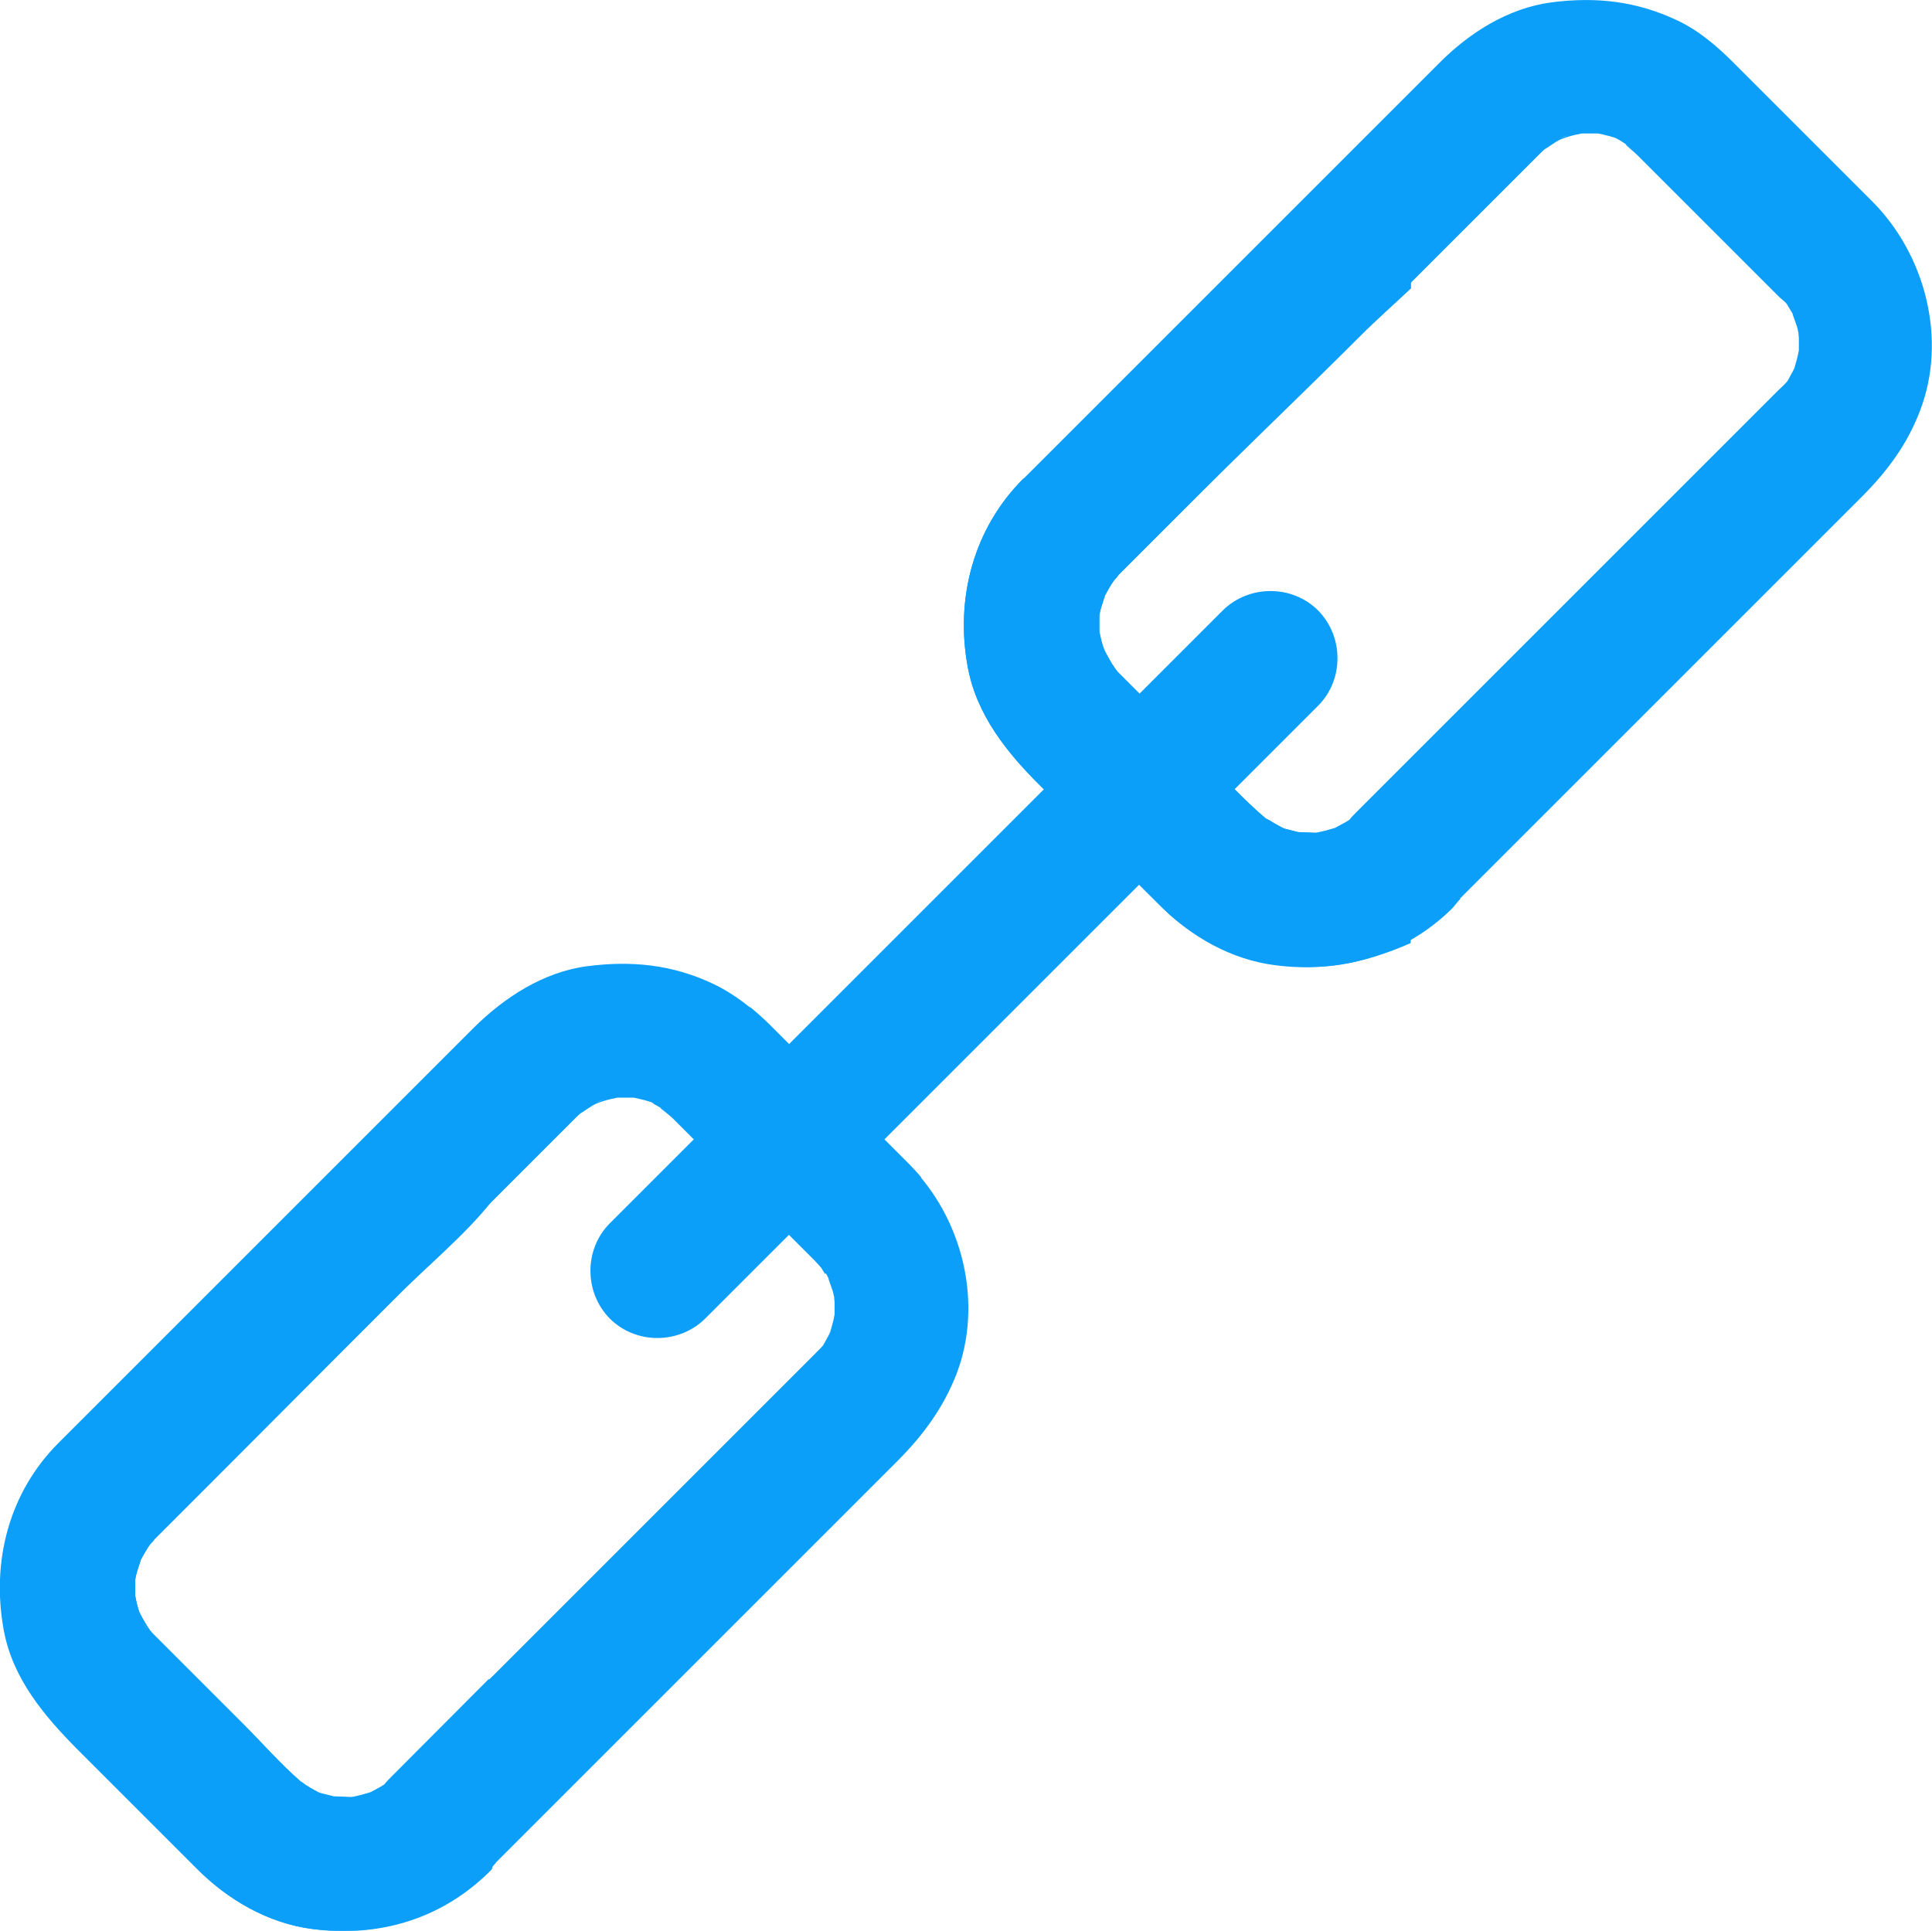
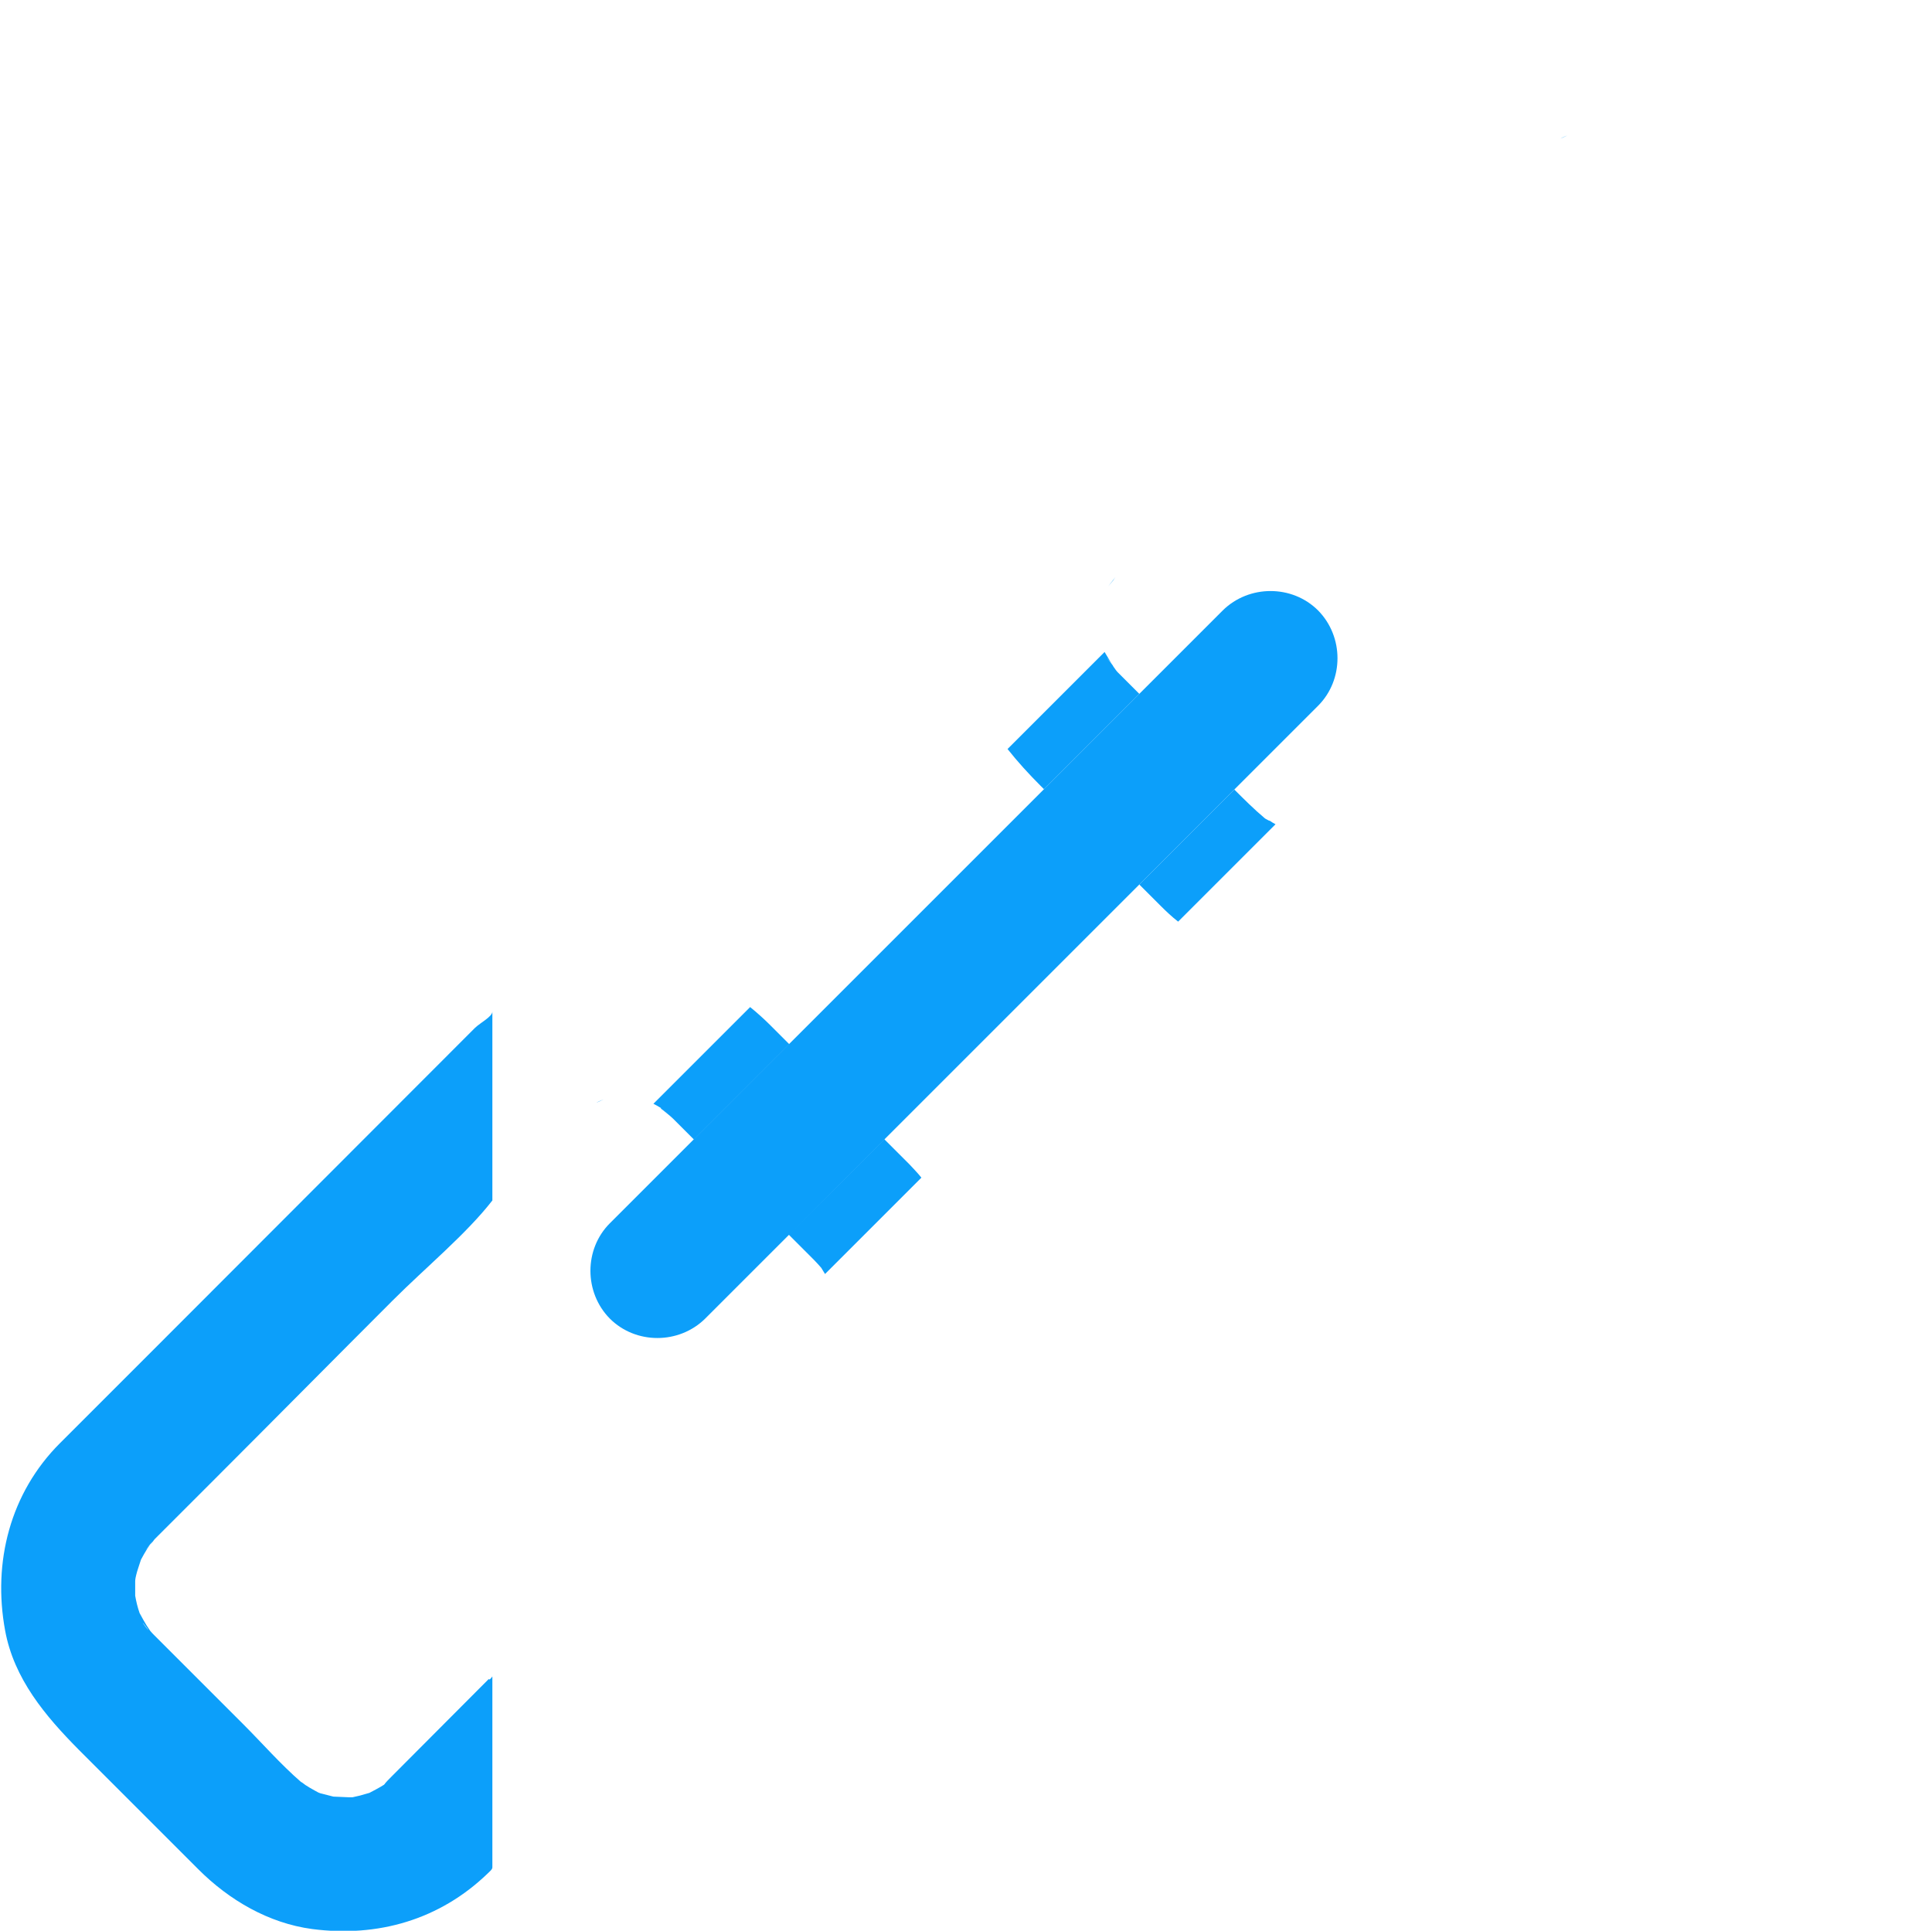
<svg xmlns="http://www.w3.org/2000/svg" id="Layer_2" data-name="Layer 2" viewBox="0 0 56.74 56.71">
  <defs>
    <style>
      .cls-1 {
        fill: #0c9ffa;
      }
    </style>
  </defs>
  <g id="Layer_1-2" data-name="Layer 1">
    <g>
-       <path class="cls-1" d="M14.56,54.71c2.59-2.59,5.18-5.18,7.77-7.77,1.34-1.34,2.68-2.68,4.02-4.02.75-.75,1.35-1.56,1.74-2.56.8-2.09.18-4.59-1.39-6.15-1.36-1.36-2.72-2.72-4.08-4.08-.49-.49-1.04-.93-1.67-1.23-1.2-.57-2.4-.69-3.71-.52-1.28.17-2.42.91-3.32,1.8-3.04,3.04-6.07,6.07-9.11,9.11-1.03,1.03-2.06,2.06-3.09,3.09-1.46,1.46-1.98,3.49-1.61,5.5.26,1.42,1.18,2.51,2.16,3.5,1.17,1.17,2.35,2.35,3.52,3.52.9.9,2.06,1.58,3.34,1.75,1.92.25,3.76-.27,5.17-1.63.1-.1.17-.21.26-.3ZM17.73,32.29c-.1.05-.17.08-.22.1.07-.04.15-.07.22-.1ZM4.36,47.89s0-.01-.02-.02c-.1-.1-.3-.41.02.02ZM10.35,52.78s-.05,0-.09,0c-.1,0-.38-.02-.47-.02-.12-.03-.24-.06-.35-.09-.02,0-.06-.02-.09-.03-.04-.02-.07-.04-.11-.06-.09-.05-.18-.1-.27-.16-.07-.05-.1-.08-.13-.09-.6-.52-1.14-1.14-1.7-1.7-.8-.8-1.59-1.59-2.39-2.39-.07-.07-.14-.14-.21-.21-.05-.05-.09-.09-.13-.14-.07-.1-.14-.21-.2-.32-.04-.07-.07-.13-.11-.2-.06-.17-.1-.34-.13-.51,0-.1,0-.2,0-.3,0-.04,0-.08,0-.12,0-.07.02-.15.03-.19.02-.1.11-.35.14-.45.06-.11.12-.22.19-.33.08-.12.32-.43-.07.07.07-.09.13-.17.21-.25.03-.03.05-.07.08-.1.1-.1.19-.19.29-.29.51-.51,1.03-1.03,1.54-1.54,1.72-1.72,3.45-3.45,5.17-5.17,1.53-1.53,3.06-3.06,4.58-4.58.27-.27.54-.54.81-.81.1-.1.22-.19.33-.29-.54.44.04,0,.21-.08,0,0,.01,0,.02-.01.05-.02.13-.05.19-.07.1-.03.2-.06.3-.08.03,0,.09-.02.14-.03.16,0,.32,0,.48,0,.07.01.14.03.22.05.1.02.19.05.29.08.2.1.38.21.56.34-.55-.38-.03,0,.12.15.1.1.2.2.3.3.37.37.75.75,1.12,1.12.81.81,1.63,1.63,2.44,2.44.08.08.17.17.25.25.01.01.02.02.03.03.08.08.15.16.22.24,0,0,0,0,0,0,0,0,0,0,0,0,.06.1.12.2.17.3,0,.05.13.36.15.47,0,.03.01.06.02.09,0,.04,0,.09.01.12,0,.1,0,.21,0,.31,0,.03,0,.06,0,.08-.03.18-.08.35-.13.52-.03.07-.07.14-.11.21-.02.04-.05.09-.07.13-.01.01-.02.04-.04.06-.07.09-.16.16-.23.24-.09.09-.17.17-.26.26-3.09,3.09-6.18,6.18-9.27,9.27-.96.96-1.92,1.92-2.88,2.88-.07.07-.14.14-.2.22-.14.09-.28.16-.43.24-.09.03-.19.05-.28.08-.07.02-.15.03-.22.05h0Z" />
-       <path class="cls-1" d="M42.88,26.39c2.59-2.59,5.18-5.18,7.77-7.77,1.34-1.34,2.68-2.68,4.02-4.02.75-.75,1.34-1.54,1.72-2.54.8-2.09.16-4.57-1.4-6.14-1.36-1.36-2.72-2.72-4.08-4.08-.49-.49-1.03-.95-1.65-1.24-1.2-.57-2.4-.7-3.7-.53-1.28.17-2.42.9-3.31,1.8-3.04,3.04-6.07,6.07-9.11,9.11-1.03,1.03-2.06,2.06-3.09,3.09-1.46,1.46-2,3.51-1.63,5.52.26,1.42,1.16,2.53,2.15,3.51,1.17,1.17,2.34,2.35,3.52,3.52.9.9,2.08,1.57,3.36,1.73,1.92.25,3.77-.28,5.17-1.64.1-.1.18-.22.27-.31h0ZM46.05,3.97c-.1.05-.17.08-.22.1.07-.04.15-.07.22-.1ZM32.68,19.57s0-.01-.02-.02c-.09-.1-.3-.41.02.02ZM38.67,24.46s-.05,0-.09,0c-.1,0-.38-.02-.47-.02-.12-.03-.24-.06-.35-.09-.02,0-.06-.02-.09-.03-.04-.02-.07-.04-.11-.06-.09-.05-.18-.1-.27-.16-.07-.04-.12-.06-.14-.08-.61-.52-1.16-1.12-1.72-1.68-.8-.8-1.59-1.59-2.39-2.39-.07-.07-.14-.14-.21-.21-.05-.05-.08-.11-.12-.16-.07-.1-.13-.22-.19-.33-.04-.07-.07-.13-.1-.2-.06-.17-.1-.34-.13-.51,0-.1,0-.2,0-.3,0-.04,0-.08,0-.12,0-.07.02-.15.03-.19.02-.1.11-.35.14-.45.06-.11.12-.22.19-.33.08-.12.32-.43-.07.07.07-.09.13-.17.21-.25.03-.03.05-.07.08-.1.1-.1.19-.19.29-.29.51-.51,1.03-1.03,1.54-1.54,1.72-1.72,3.45-3.45,5.17-5.17,1.53-1.53,3.06-3.06,4.58-4.58.27-.27.54-.54.81-.81.1-.1.22-.19.33-.29-.54.44.04,0,.21-.08,0,0,.01,0,.02-.01.05-.02.13-.05.19-.07.1-.03.2-.06.3-.08.03,0,.09-.02.14-.03.16,0,.32,0,.48,0,.07.01.15.03.22.05.1.02.19.05.29.08.2.1.37.23.55.35-.55-.38-.05.01.1.16.1.1.2.2.3.3.37.37.75.75,1.12,1.12.81.81,1.63,1.63,2.44,2.44.08.08.17.17.25.25.01.01.02.02.03.03.08.08.17.14.24.22,0,0,0,0,0,0,0,0,0,0,0,0,.06.1.12.2.18.3,0,.05.13.35.15.47,0,.03.01.06.02.09,0,.04,0,.09.01.12,0,.1,0,.21,0,.31,0,.03,0,.06,0,.08-.03.17-.08.35-.13.52-.03.07-.07.14-.11.21-.02.04-.05.09-.07.13-.01.01-.02.04-.04.06-.07.09-.16.16-.24.24-.09.09-.17.17-.26.26-3.09,3.09-6.18,6.18-9.27,9.27-.96.96-1.92,1.92-2.88,2.88-.07.07-.14.14-.2.22-.14.09-.28.16-.43.24-.09.03-.19.05-.28.08-.07.02-.15.03-.22.05h0Z" />
      <g>
        <path class="cls-1" d="M32.67,19.55s-.01-.02-.02-.03c-.26-.35-.07-.08.02.03Z" />
        <path class="cls-1" d="M45.83,4.07s.12-.05.22-.1c-.07.03-.15.06-.22.1Z" />
        <path class="cls-1" d="M17.73,32.29c-.07.03-.15.06-.22.1.05-.02.12-.05.22-.1Z" />
      </g>
      <path class="cls-1" d="M14.35,49.32c-.96.96-1.91,1.92-2.87,2.88-.07.07-.14.14-.2.22-.14.09-.28.16-.43.24-.09.03-.19.05-.28.08-.07.02-.15.03-.22.05-.02,0-.05,0-.09,0-.1,0-.38-.02-.47-.02-.12-.03-.24-.06-.35-.09-.02,0-.06-.02-.09-.03-.04-.02-.07-.04-.11-.06-.09-.05-.18-.1-.27-.16-.07-.05-.1-.08-.13-.09-.6-.52-1.14-1.14-1.7-1.7-.8-.8-1.59-1.59-2.39-2.39-.07-.07-.14-.14-.21-.21-.05-.05-.09-.09-.13-.14-.07-.1-.14-.21-.2-.32-.04-.07-.07-.13-.11-.2-.06-.17-.1-.34-.13-.51,0-.1,0-.2,0-.3,0-.04,0-.08,0-.12,0-.07.02-.15.03-.19.02-.1.11-.35.14-.45.06-.11.12-.22.19-.33.02-.03.05-.07.08-.11-.05.06-.1.12-.15.18.3-.38.23-.3.15-.18.02-.02.04-.05.06-.07.03-.03.05-.07.08-.1.1-.1.19-.19.29-.29.51-.51,1.03-1.03,1.54-1.54,1.72-1.72,3.43-3.45,5.15-5.17.98-.98,2.17-1.96,2.93-2.94v-5.55c0,.15-.34.32-.51.48-3.04,3.04-6.06,6.07-9.1,9.11-1.03,1.03-2.06,2.06-3.09,3.09-1.46,1.46-1.98,3.49-1.61,5.5.26,1.42,1.18,2.51,2.16,3.5,1.17,1.17,2.35,2.35,3.52,3.52.9.9,2.06,1.58,3.34,1.75,1.92.25,3.74-.27,5.15-1.63.06-.06.14-.12.14-.18v-5.61s-.04.06-.08.09h0ZM4.35,47.87c-.1-.1-.3-.41.02.02,0,0,0-.01-.02-.02Z" />
      <path class="cls-1" d="M19.41,32.56c.08.05.16.1.24.15-.22-.15-.27-.18-.24-.15Z" />
      <path class="cls-1" d="M32.54,17.23c.05-.06.1-.12.15-.18.08-.12.15-.2-.15.18Z" />
-       <path class="cls-1" d="M30.05,14.06c-1.46,1.46-2,3.51-1.63,5.52.26,1.42,1.16,2.53,2.15,3.51,1.17,1.17,2.34,2.35,3.52,3.52.9.9,2.17,1.57,3.45,1.73,1.34.17,2.5-.03,3.89-.64v-5.26c-.5.48-1.04.95-1.52,1.43-.07.07-.19.14-.25.22-.14.09-.31.16-.45.24-.09.03-.2.05-.29.08-.07.02-.16.03-.23.05-.02,0-.06,0-.09,0-.1,0-.38-.02-.47-.02-.12-.03-.24-.06-.36-.09-.02,0-.06-.02-.09-.03-.04-.02-.07-.04-.11-.06-.09-.05-.19-.1-.28-.16-.07-.04-.12-.06-.14-.08-.61-.52-1.16-1.12-1.72-1.68-.8-.8-1.59-1.59-2.39-2.39-.07-.07-.14-.14-.21-.21-.05-.05-.08-.11-.12-.16-.01-.02-.02-.03-.03-.05-.09-.1-.28-.38-.02-.03-.05-.08-.1-.17-.15-.25-.04-.07-.07-.13-.1-.2-.06-.17-.1-.34-.13-.51,0-.1,0-.2,0-.3,0-.04,0-.08,0-.12,0-.07.02-.15.03-.19.02-.1.11-.35.14-.45.06-.11.12-.22.19-.33.02-.03.05-.07.08-.11-.05.06-.1.12-.15.18.3-.38.23-.3.15-.18.02-.02.04-.05.06-.07.03-.03.05-.07.08-.1.1-.1.19-.19.29-.29.51-.51,1.03-1.03,1.54-1.54,1.72-1.72,3.54-3.45,5.26-5.17.47-.47.99-.93,1.49-1.4V2.88c-2.78,2.7-5.49,5.39-8.18,8.09-1.03,1.03-2.15,2.06-3.18,3.09h0Z" />
      <path class="cls-1" d="M32.68,19.57s-.03-.03-.04-.05c0,0,.01.02.02.03,0,0,0,0,0,0,0,0,.01.01.02.02h0Z" />
      <path class="cls-1" d="M35.91,17.93c-2.23,2.23-4.47,4.47-6.7,6.7-3.3,3.3-6.59,6.59-9.89,9.89-.47.47-.94.94-1.41,1.41-.76.76-.76,2.03,0,2.8.76.76,2.03.76,2.8,0,2.23-2.23,4.47-4.47,6.7-6.7,3.3-3.3,6.59-6.59,9.89-9.89.47-.47.94-.94,1.41-1.41.76-.76.76-2.03,0-2.8-.76-.76-2.03-.76-2.8,0h0Z" />
      <path class="cls-1" d="M25.96,33.47c-.93.93-1.86,1.86-2.8,2.79.15.15.3.3.46.46.08.08.17.17.25.25.01.01.02.02.03.03.08.08.15.16.22.24,0,0,0,0,0,0,0,0,0,0,0,0,.04.06.07.12.11.18l2.83-2.83c-.11-.14-.24-.27-.36-.4-.25-.25-.49-.49-.74-.74h0Z" />
      <path class="cls-1" d="M19.41,32.56s.01,0,.24.15c-.08-.05-.16-.1-.24-.15.05.04.27.21.36.3.1.1.2.2.3.3.1.1.21.21.31.31.93-.93,1.86-1.86,2.8-2.8-.18-.18-.36-.36-.55-.55-.19-.19-.39-.37-.6-.54l-2.84,2.84c.08.04.15.08.23.13h0Z" />
-       <path class="cls-1" d="M37.28,24.11c-.07-.04-.12-.06-.14-.08-.31-.26-.6-.55-.89-.84-.93.93-1.86,1.86-2.79,2.79.21.21.42.42.63.63.16.16.33.32.51.46l2.86-2.86c-.06-.03-.12-.07-.18-.11h0Z" />
+       <path class="cls-1" d="M37.28,24.11c-.07-.04-.12-.06-.14-.08-.31-.26-.6-.55-.89-.84-.93.93-1.86,1.86-2.79,2.79.21.21.42.42.63.63.16.16.33.32.51.46l2.86-2.86c-.06-.03-.12-.07-.18-.11Z" />
      <path class="cls-1" d="M30.66,23.18c.93-.93,1.86-1.86,2.8-2.8-.14-.14-.29-.29-.43-.43-.07-.07-.14-.14-.21-.21-.05-.05-.08-.11-.12-.16-.01-.02-.02-.03-.03-.05-.09-.1-.28-.38-.02-.03-.05-.08-.1-.17-.15-.25-.02-.03-.04-.07-.06-.1l-2.85,2.85c.3.38.63.74.97,1.08.03.03.06.06.09.09h0Z" />
    </g>
  </g>
</svg>